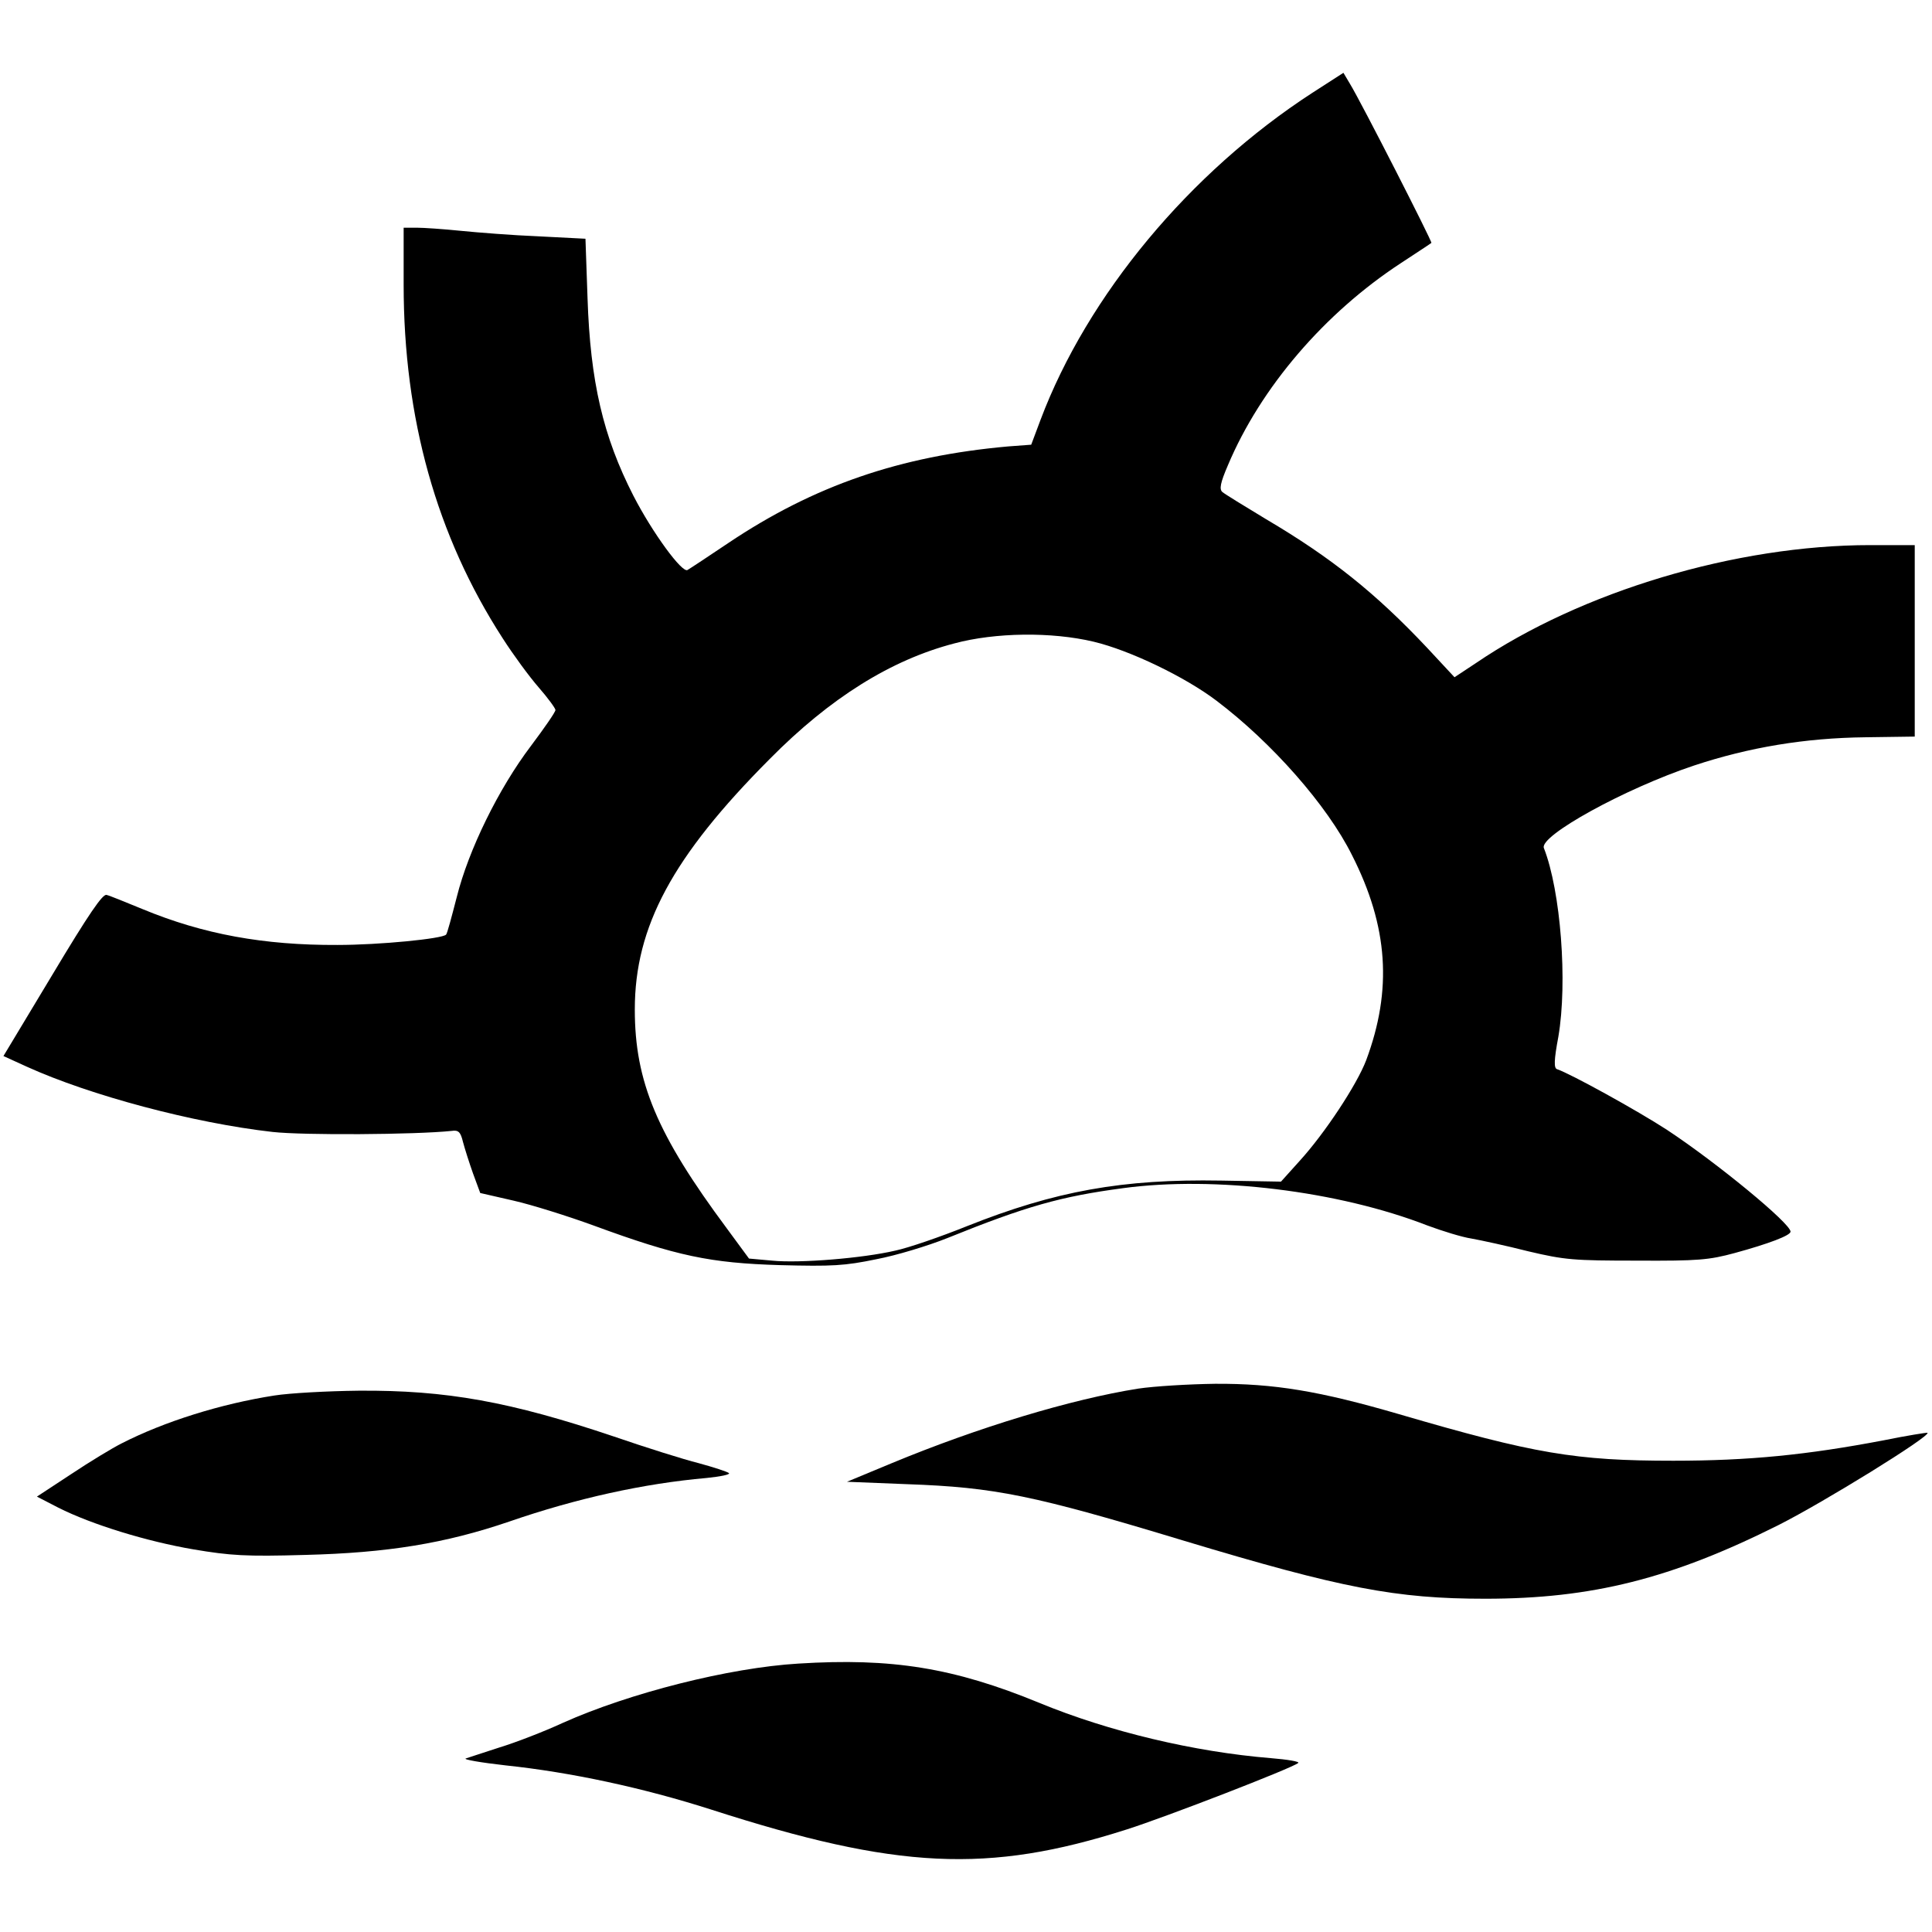
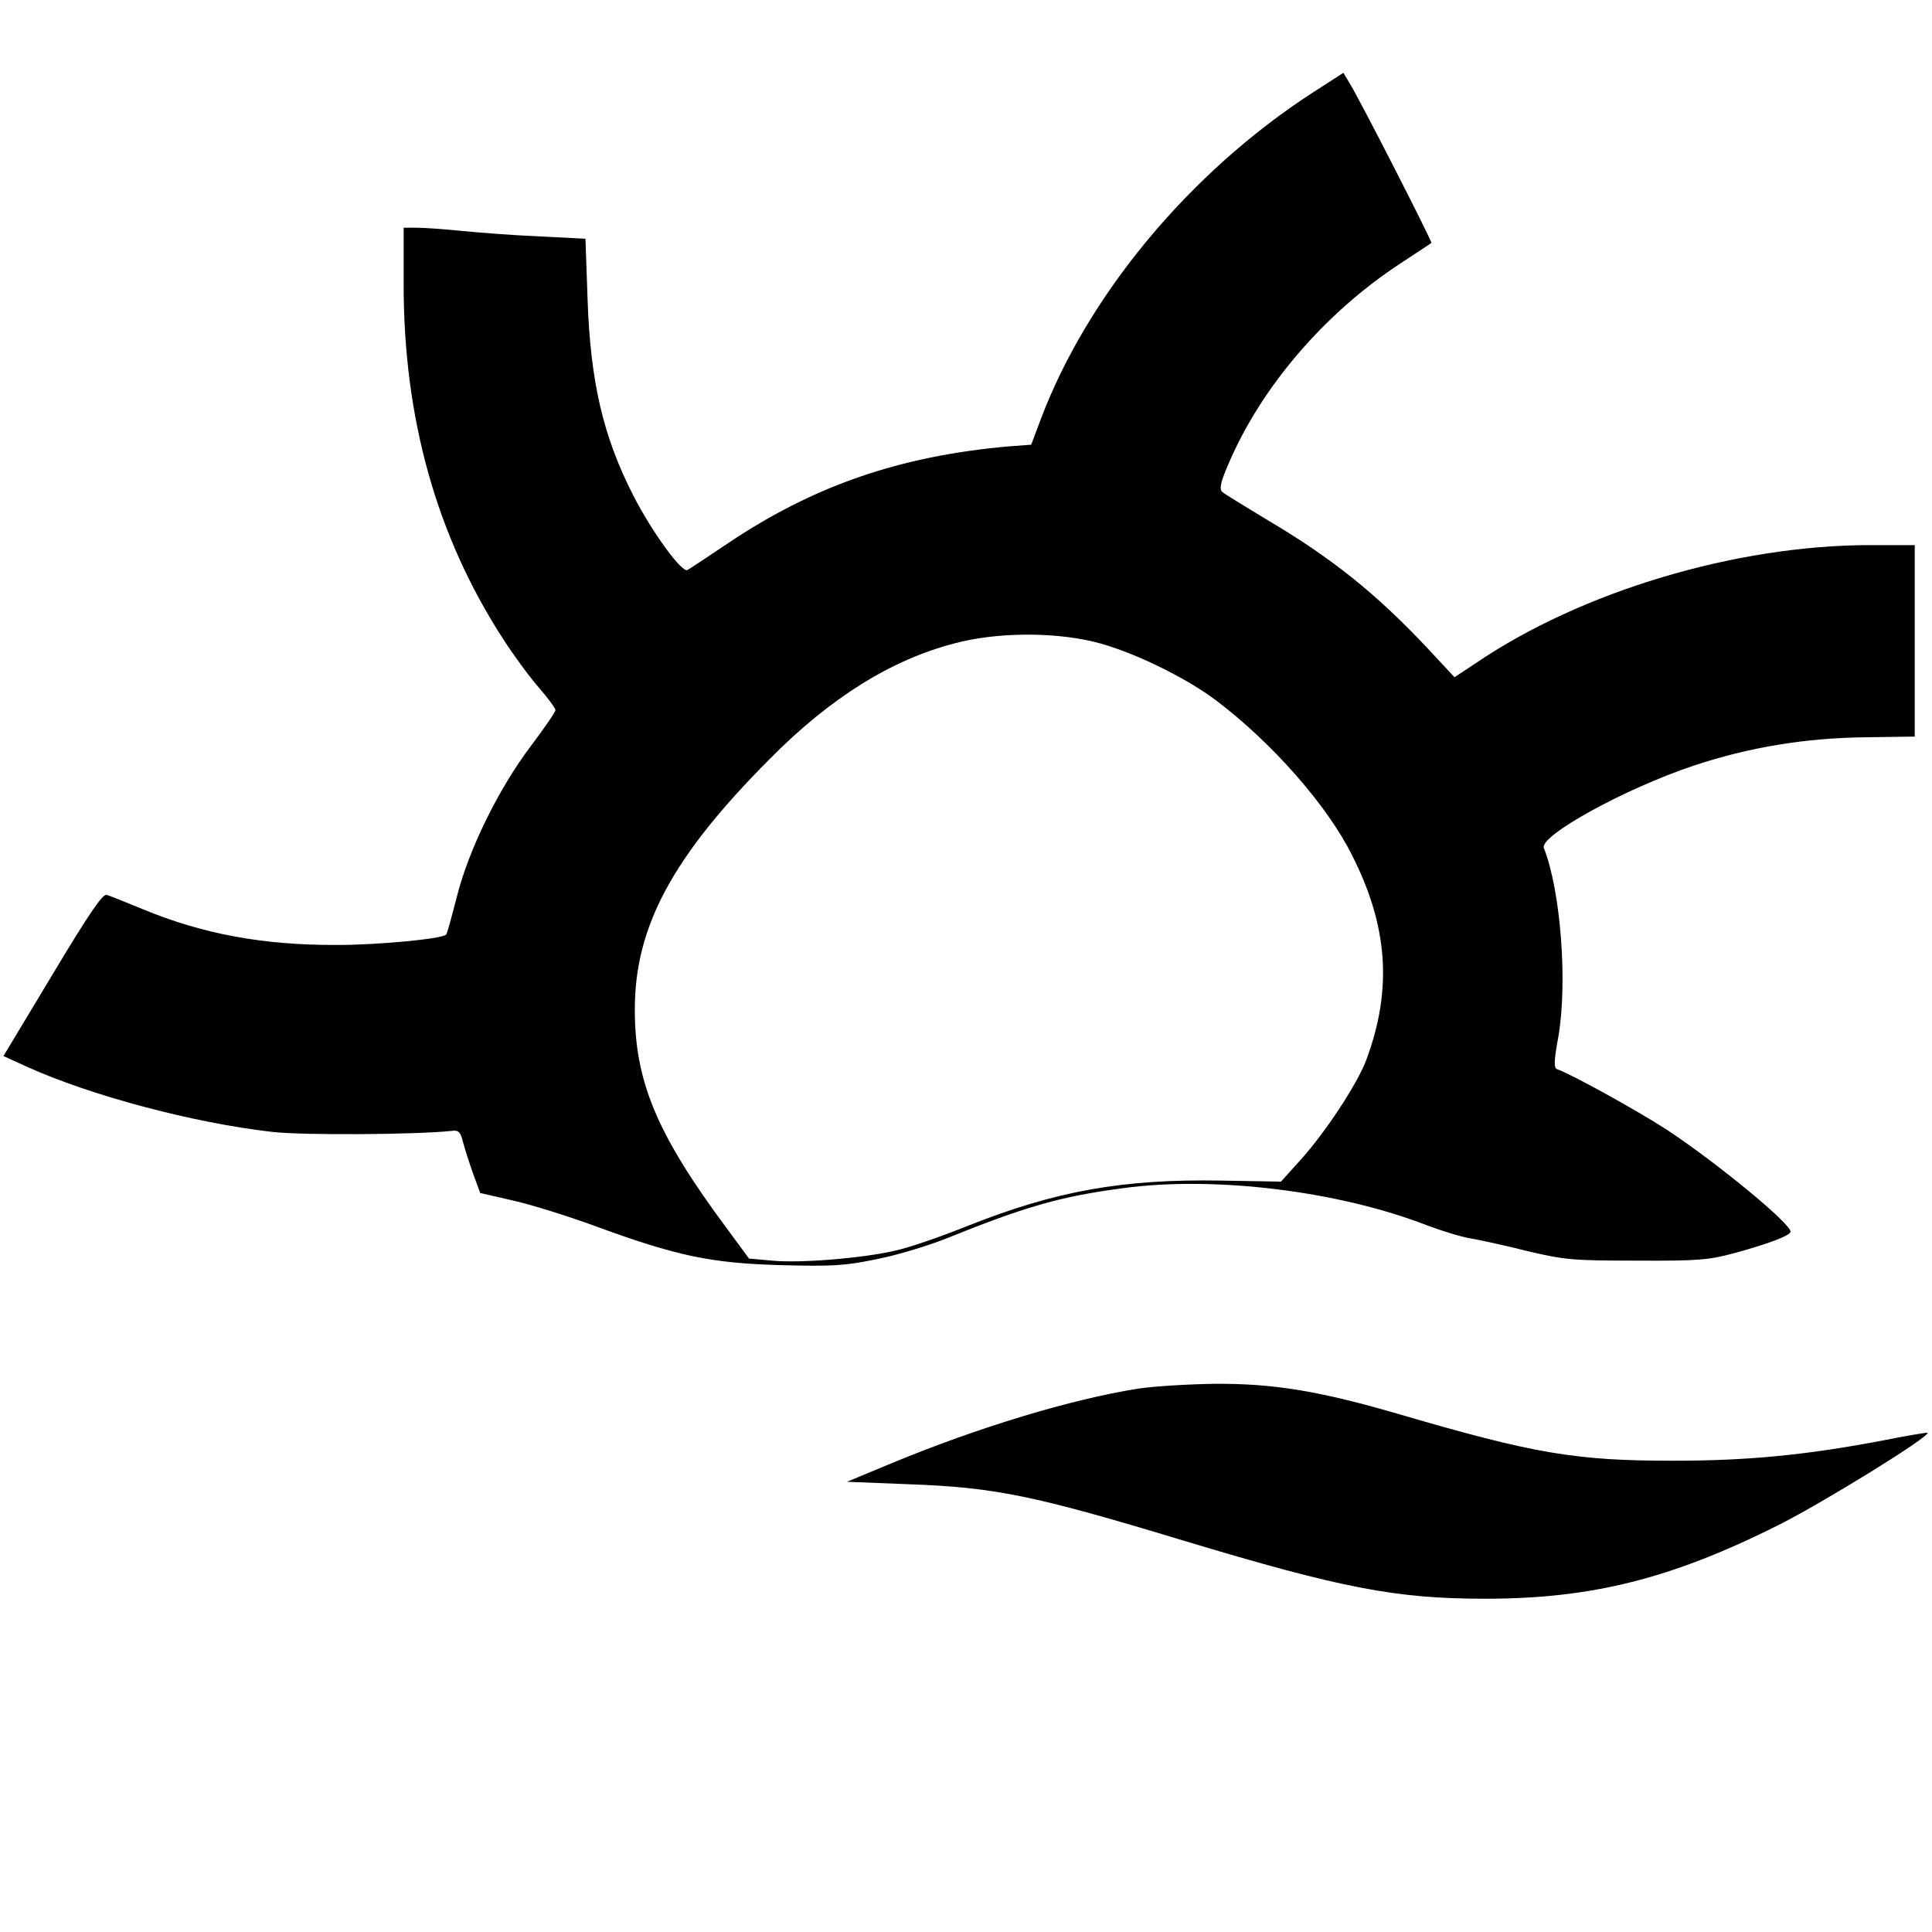
<svg xmlns="http://www.w3.org/2000/svg" version="1.0" width="560pt" height="560pt" viewBox="0 0 560 560" preserveAspectRatio="xMidYMid meet">
  <g transform="translate(0,560) scale(0.1,-0.1)" fill="#000000" stroke="none">
    <path d="M3804 5331 c-356 -231 -652 -587 -788 -948 l-27 -72 -67 -5 c-313 -28 -562 -113 -811 -280 -58 -39 -111 -74 -118 -78 -15 -11 -102 108 -157 215 -88 172 -125 331 -133 573 l-6 172 -136 7 c-75 3 -176 11 -226 16 -49 5 -107 9 -127 9 l-38 0 0 -165 c0 -387 95 -728 287 -1025 30 -47 77 -111 104 -142 27 -31 49 -61 49 -66 0 -6 -32 -52 -71 -104 -94 -124 -181 -302 -215 -438 -15 -58 -28 -107 -31 -109 -10 -12 -193 -30 -315 -30 -213 -1 -389 31 -565 104 -49 20 -95 39 -104 41 -11 4 -51 -54 -157 -231 l-142 -236 68 -31 c183 -83 482 -163 712 -189 89 -10 414 -8 519 3 20 3 26 -3 33 -32 5 -19 18 -60 29 -91 l21 -57 96 -22 c53 -12 158 -45 232 -72 242 -89 339 -109 540 -115 153 -4 188 -2 280 17 58 11 150 39 205 61 230 93 330 121 510 145 266 36 625 -8 882 -108 43 -16 101 -34 128 -38 28 -5 102 -21 165 -37 106 -25 131 -27 315 -27 178 -1 209 2 283 22 99 27 162 51 162 62 0 24 -214 200 -358 295 -86 56 -280 163 -319 176 -9 3 -9 25 4 94 27 158 7 422 -42 547 -14 35 234 172 435 239 160 53 322 80 497 82 l143 2 0 278 0 277 -129 0 c-389 0 -837 -134 -1143 -342 l-62 -41 -80 86 c-148 157 -276 260 -466 372 -63 38 -120 73 -127 79 -9 8 -6 26 16 77 95 226 281 442 501 586 47 31 87 57 89 59 3 3 -203 407 -236 461 l-19 32 -90 -58z m-634 -1591 c105 -25 265 -102 356 -171 160 -121 321 -303 393 -448 105 -207 117 -390 41 -594 -27 -71 -120 -212 -193 -292 l-54 -60 -174 3 c-285 5 -480 -30 -736 -132 -77 -31 -170 -63 -208 -71 -94 -22 -277 -37 -357 -29 l-67 6 -64 87 c-203 273 -267 426 -267 635 0 240 109 443 391 726 175 177 351 287 535 335 119 32 282 34 404 5z" />
    <path d="M3299 1575 c-195 -31 -463 -112 -714 -216 l-130 -54 175 -7 c254 -9 366 -32 802 -164 458 -138 615 -168 873 -168 309 0 540 58 851 214 129 65 440 257 431 267 -2 1 -59 -8 -128 -22 -221 -42 -389 -59 -609 -59 -283 0 -402 20 -795 135 -230 67 -362 89 -533 88 -76 -1 -176 -7 -223 -14z" />
-     <path d="M795 1555 c-154 -24 -318 -75 -443 -139 -26 -13 -92 -53 -146 -89 l-99 -65 62 -32 c97 -49 257 -98 392 -121 107 -18 151 -21 324 -16 237 6 405 33 592 97 194 67 389 110 571 126 40 4 69 10 65 14 -4 4 -44 17 -88 29 -44 11 -155 46 -245 77 -300 101 -486 135 -741 133 -90 -1 -200 -7 -244 -14z" />
-     <path d="M2314 778 c-200 -12 -489 -85 -683 -172 -54 -25 -137 -57 -183 -71 -45 -15 -90 -29 -98 -32 -8 -3 44 -12 115 -20 190 -20 399 -65 596 -128 540 -174 803 -186 1204 -58 111 35 483 179 498 193 5 4 -31 10 -80 14 -221 18 -469 77 -670 160 -248 102 -428 131 -699 114z" />
  </g>
</svg>